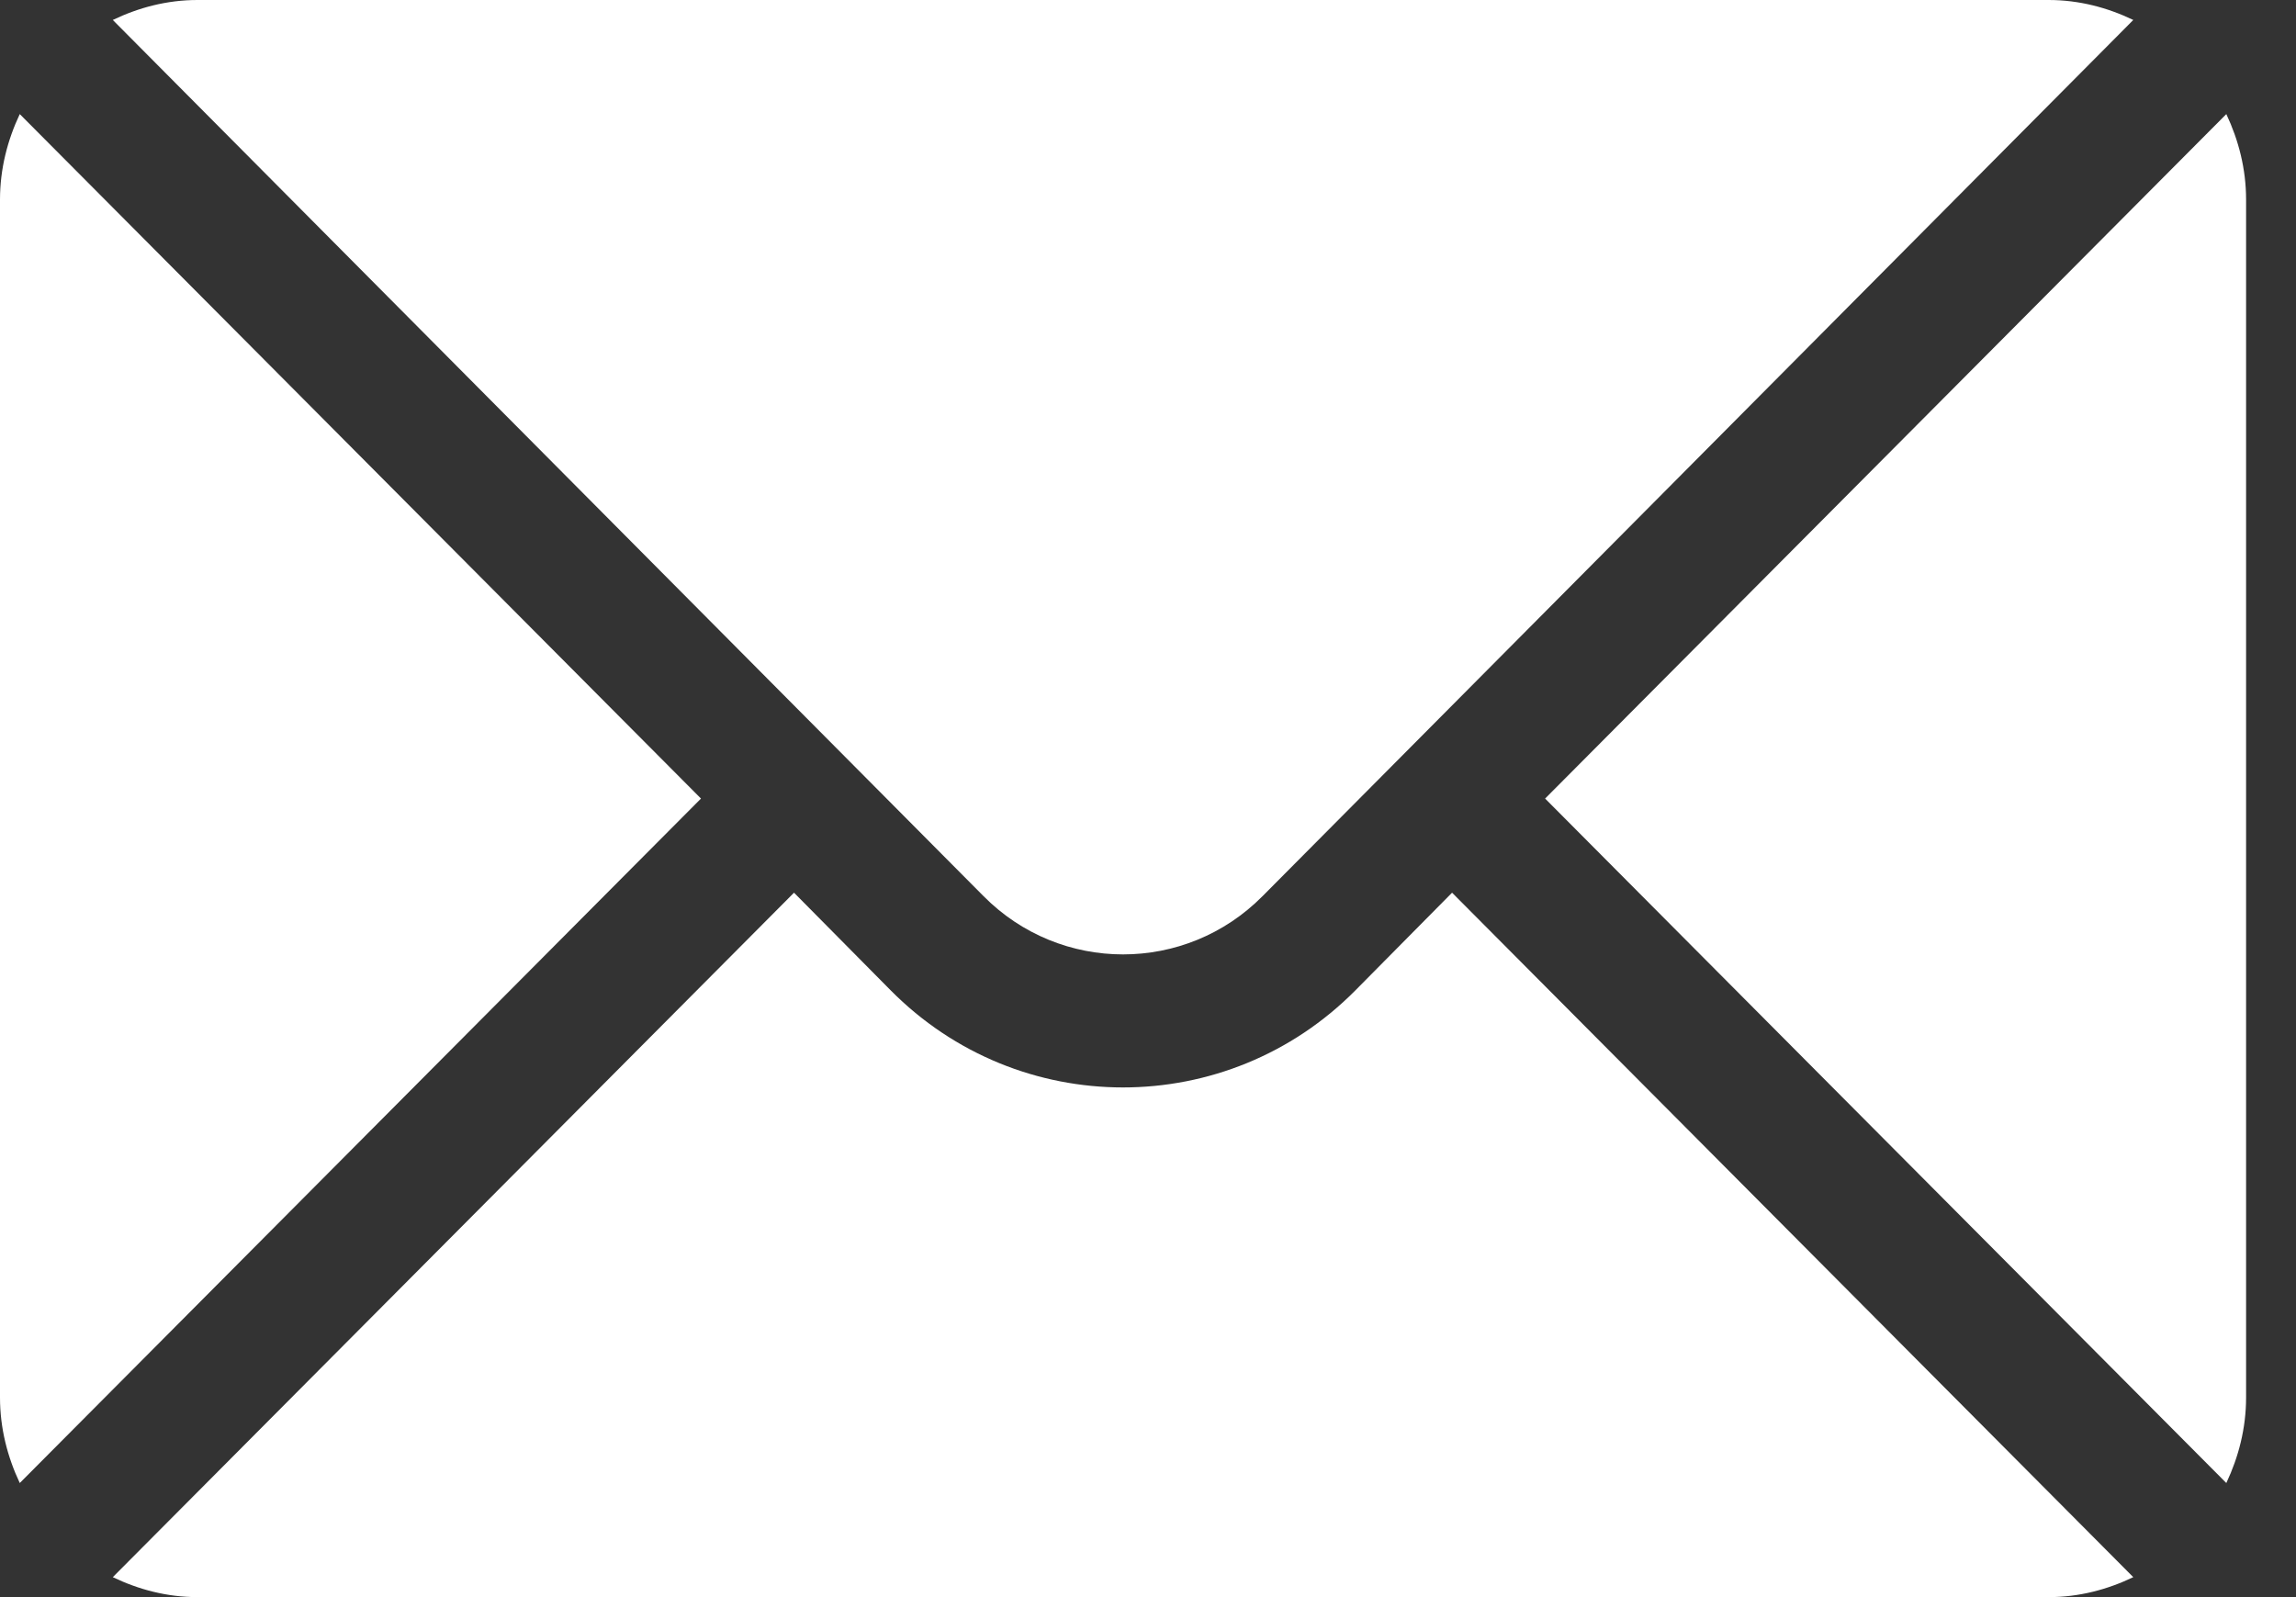
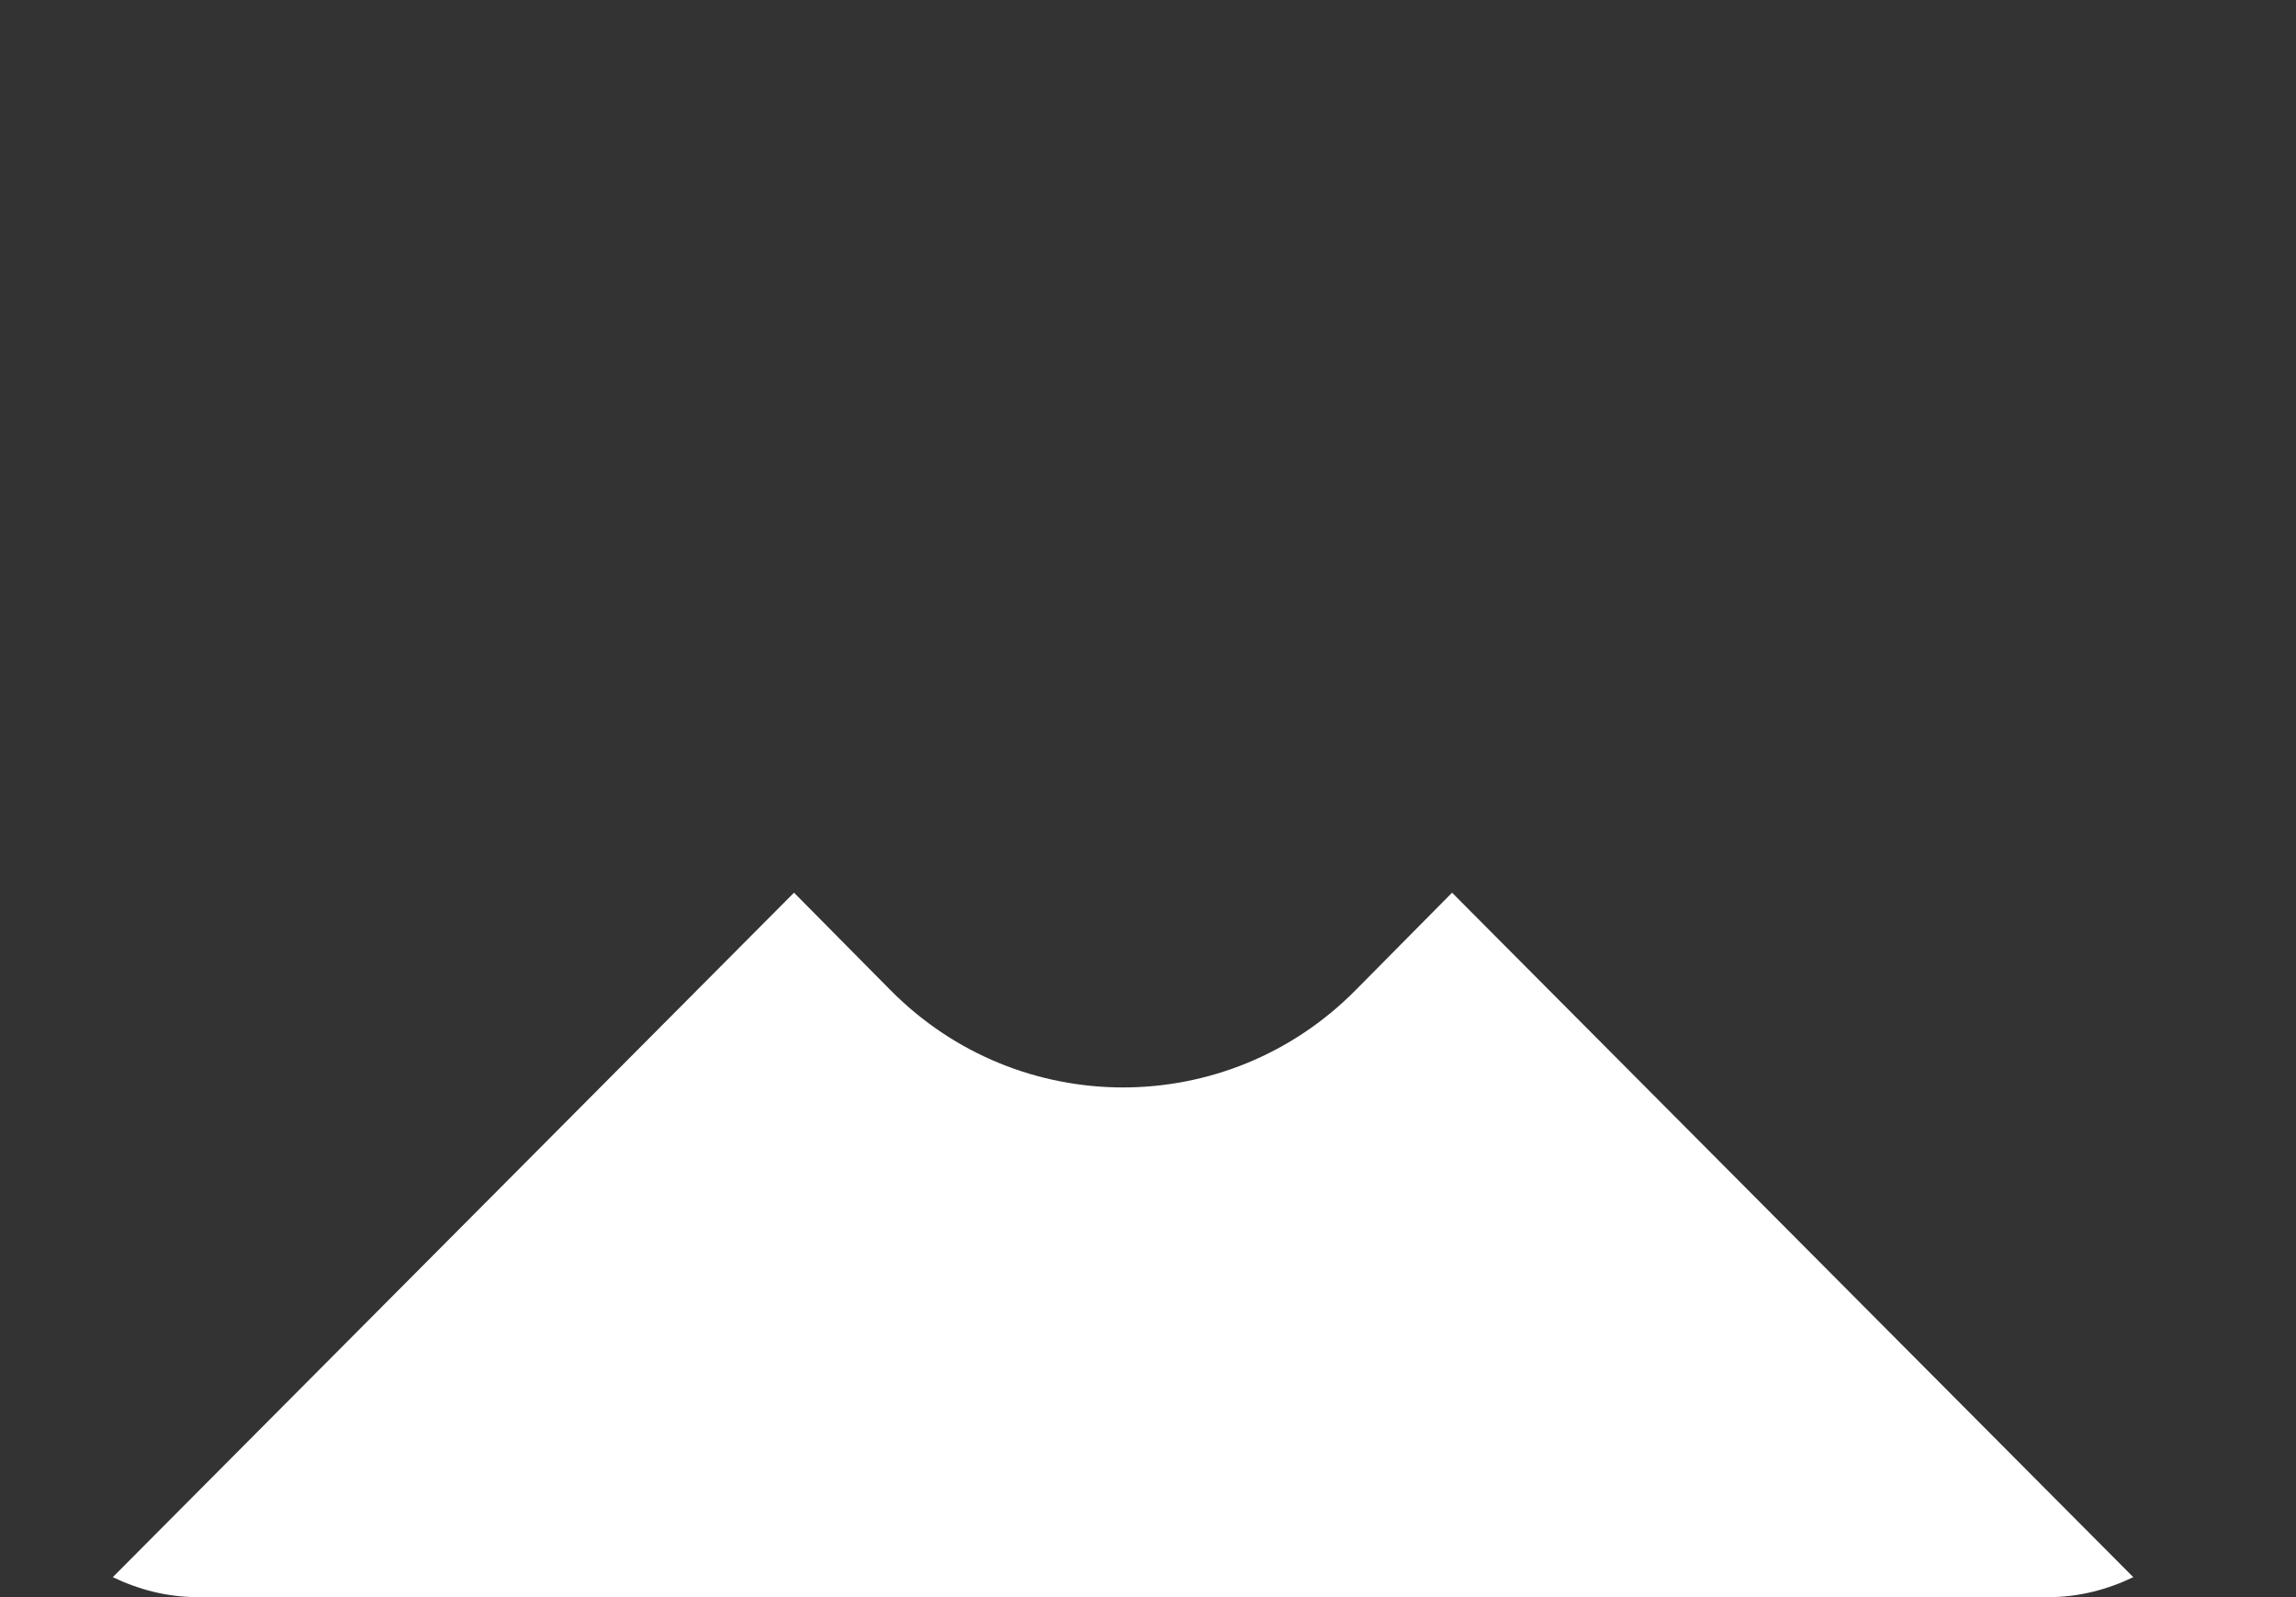
<svg xmlns="http://www.w3.org/2000/svg" width="23" height="16" viewBox="0 0 23 16" fill="none">
  <rect x="0" y="0" width="23" height="16" fill="#333333" stroke="none" />
-   <path d="M22.302 1.143L15.478 8L22.302 14.857C22.425 14.596 22.5 14.308 22.5 14V2C22.5 1.692 22.425 1.404 22.302 1.143ZM20.523 0H1.978C1.673 0 1.388 0.076 1.13 0.2L9.852 8.977C10.623 9.756 11.877 9.756 12.648 8.977L21.37 0.2C21.112 0.076 20.827 0 20.523 0ZM0.198 1.143C0.075 1.404 0 1.692 0 2V14C0 14.308 0.075 14.596 0.198 14.857L7.022 8L0.198 1.143Z" fill="white" />
  <path d="M14.546 8.943L13.58 9.919C12.295 11.219 10.205 11.219 8.92 9.919L7.954 8.943L1.13 15.8C1.388 15.924 1.673 16 1.978 16H20.523C20.827 16 21.112 15.924 21.37 15.8L14.546 8.943Z" fill="white" />
</svg>